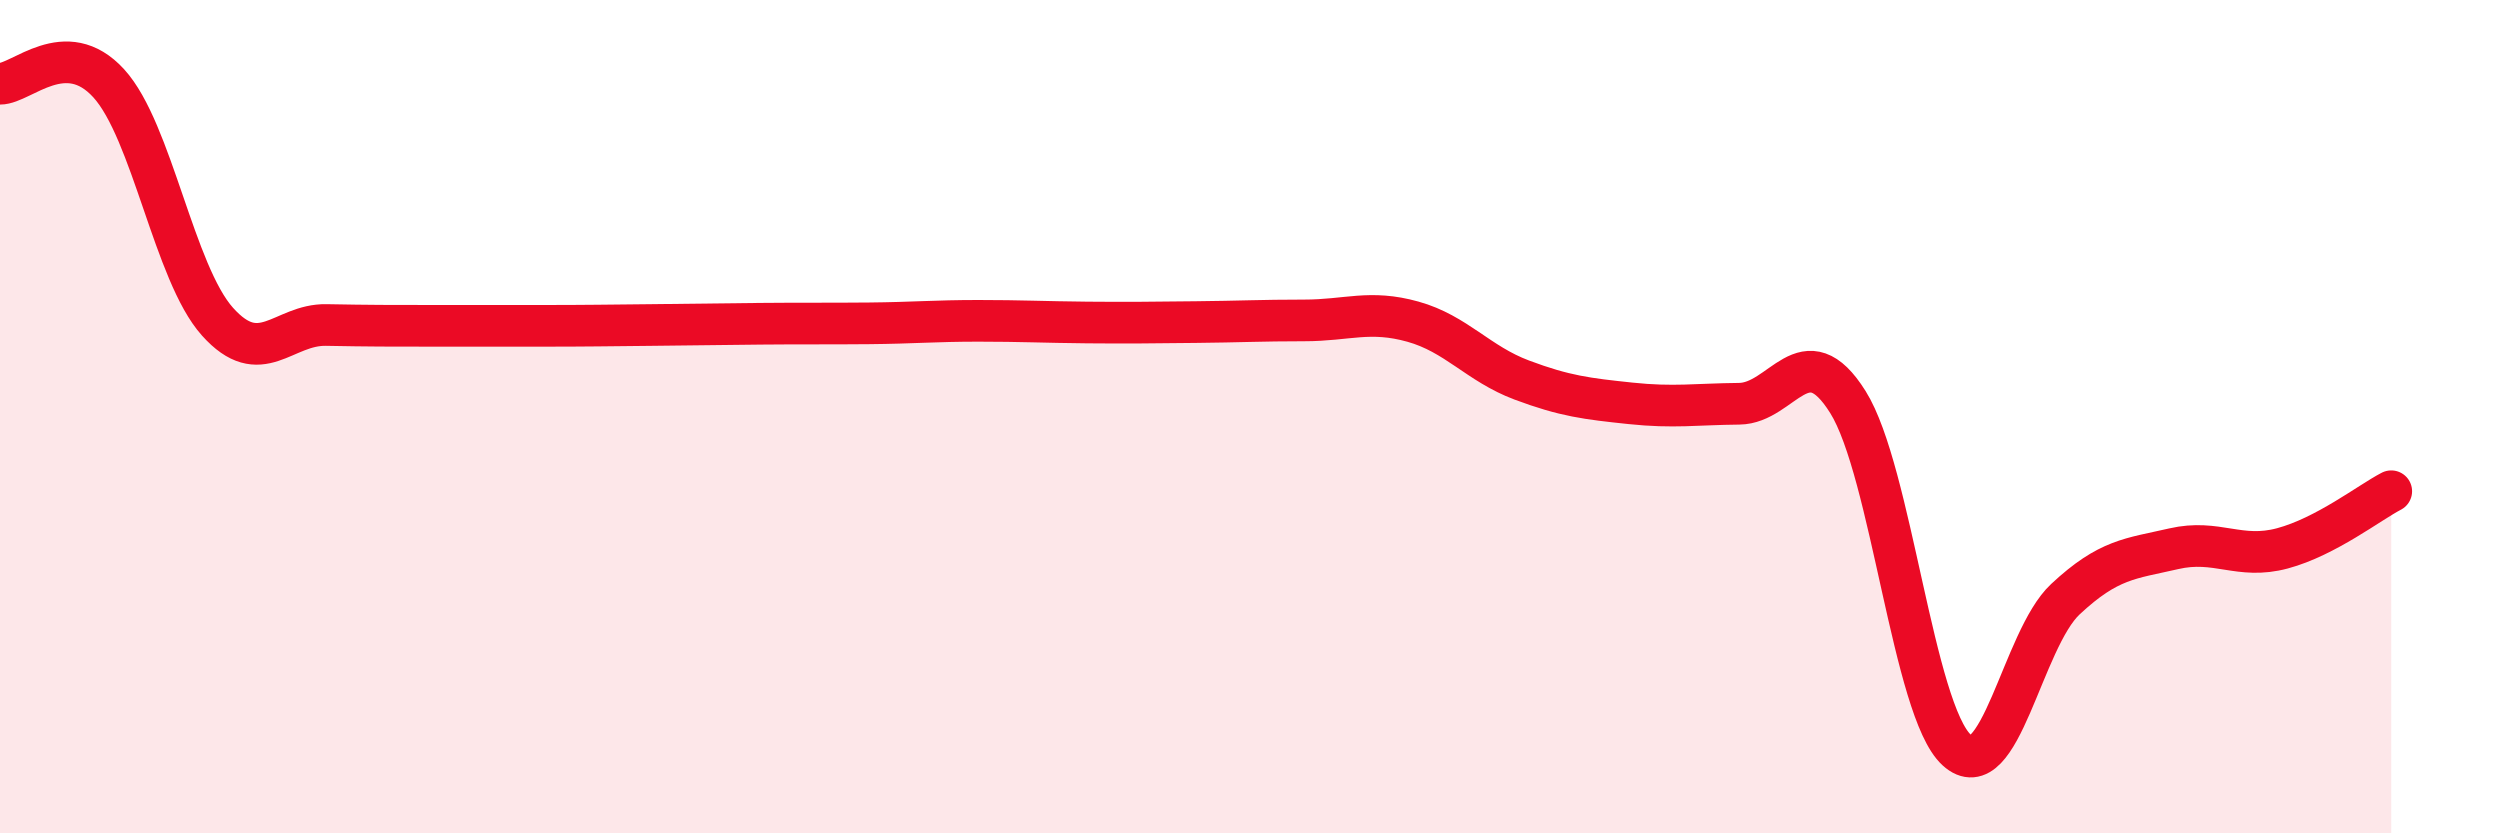
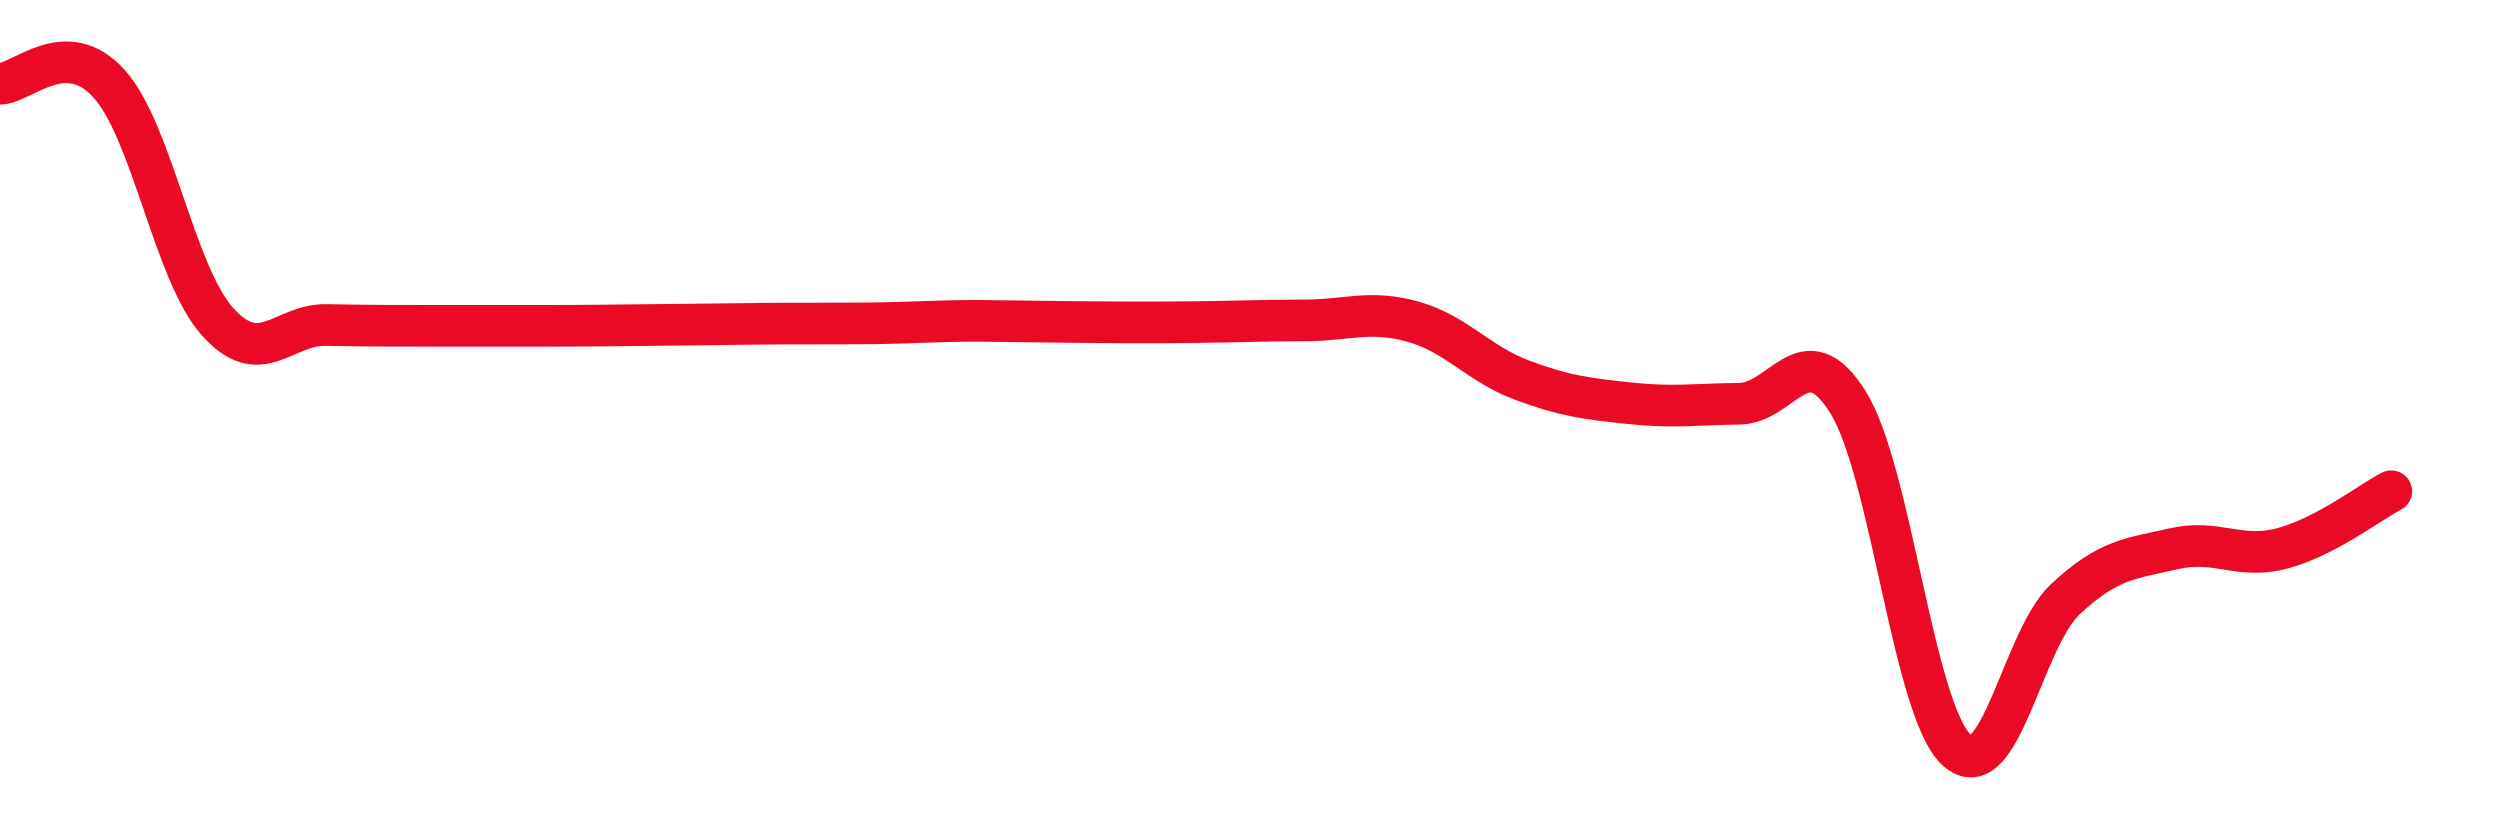
<svg xmlns="http://www.w3.org/2000/svg" width="60" height="20" viewBox="0 0 60 20">
-   <path d="M 0,2.01 C 0.52,2.01 1.57,0.86 2.61,2 C 3.65,3.14 4.18,6.56 5.22,7.72 C 6.26,8.88 6.79,7.78 7.83,7.8 C 8.87,7.82 9.39,7.82 10.43,7.82 C 11.47,7.82 12,7.82 13.04,7.82 C 14.08,7.82 14.61,7.81 15.65,7.8 C 16.69,7.79 17.22,7.78 18.26,7.77 C 19.3,7.76 19.83,7.77 20.87,7.76 C 21.91,7.75 22.44,7.7 23.48,7.7 C 24.52,7.7 25.05,7.73 26.09,7.74 C 27.13,7.75 27.66,7.74 28.7,7.73 C 29.74,7.72 30.26,7.69 31.3,7.69 C 32.34,7.69 32.87,7.43 33.91,7.72 C 34.95,8.01 35.48,8.73 36.52,9.12 C 37.56,9.51 38.09,9.57 39.13,9.68 C 40.17,9.79 40.7,9.7 41.74,9.69 C 42.78,9.68 43.31,7.99 44.35,9.65 C 45.39,11.31 45.92,17.05 46.96,18 C 48,18.95 48.53,15.35 49.57,14.38 C 50.61,13.41 51.13,13.41 52.17,13.17 C 53.21,12.93 53.74,13.44 54.78,13.16 C 55.82,12.88 56.87,12.06 57.39,11.79L57.39 20L0 20Z" fill="#EB0A25" opacity="0.1" stroke-linecap="round" stroke-linejoin="round" />
-   <path d="M 0,2.01 C 0.52,2.01 1.57,0.86 2.61,2 C 3.65,3.14 4.18,6.56 5.22,7.72 C 6.26,8.88 6.79,7.78 7.83,7.8 C 8.87,7.82 9.39,7.82 10.43,7.82 C 11.47,7.82 12,7.82 13.04,7.82 C 14.08,7.82 14.61,7.81 15.65,7.8 C 16.69,7.79 17.22,7.78 18.26,7.77 C 19.3,7.76 19.83,7.77 20.87,7.76 C 21.91,7.75 22.44,7.7 23.48,7.7 C 24.52,7.7 25.05,7.73 26.09,7.74 C 27.13,7.75 27.66,7.74 28.7,7.73 C 29.74,7.72 30.26,7.69 31.3,7.69 C 32.34,7.69 32.87,7.43 33.91,7.72 C 34.95,8.01 35.48,8.73 36.52,9.12 C 37.56,9.51 38.09,9.57 39.13,9.68 C 40.17,9.79 40.7,9.7 41.74,9.69 C 42.78,9.68 43.31,7.99 44.35,9.65 C 45.39,11.31 45.92,17.05 46.96,18 C 48,18.95 48.53,15.35 49.57,14.38 C 50.61,13.41 51.13,13.41 52.17,13.17 C 53.21,12.93 53.74,13.44 54.78,13.16 C 55.82,12.88 56.87,12.06 57.39,11.79" stroke="#EB0A25" stroke-width="1" fill="none" stroke-linecap="round" stroke-linejoin="round" />
+   <path d="M 0,2.01 C 0.52,2.01 1.57,0.86 2.61,2 C 3.65,3.14 4.18,6.56 5.22,7.72 C 6.26,8.88 6.79,7.78 7.83,7.8 C 8.87,7.82 9.39,7.82 10.43,7.82 C 11.47,7.82 12,7.82 13.04,7.82 C 14.08,7.82 14.61,7.81 15.65,7.8 C 16.69,7.79 17.22,7.78 18.26,7.77 C 19.3,7.76 19.83,7.77 20.87,7.76 C 21.91,7.75 22.44,7.7 23.48,7.7 C 27.13,7.75 27.66,7.74 28.7,7.73 C 29.74,7.72 30.26,7.69 31.3,7.69 C 32.34,7.69 32.87,7.43 33.91,7.72 C 34.95,8.01 35.48,8.73 36.52,9.12 C 37.56,9.51 38.09,9.57 39.13,9.68 C 40.17,9.79 40.7,9.7 41.74,9.69 C 42.78,9.68 43.31,7.99 44.35,9.65 C 45.39,11.31 45.92,17.05 46.96,18 C 48,18.95 48.53,15.35 49.57,14.38 C 50.61,13.41 51.13,13.41 52.17,13.17 C 53.21,12.93 53.74,13.44 54.78,13.16 C 55.82,12.88 56.87,12.06 57.39,11.79" stroke="#EB0A25" stroke-width="1" fill="none" stroke-linecap="round" stroke-linejoin="round" />
</svg>